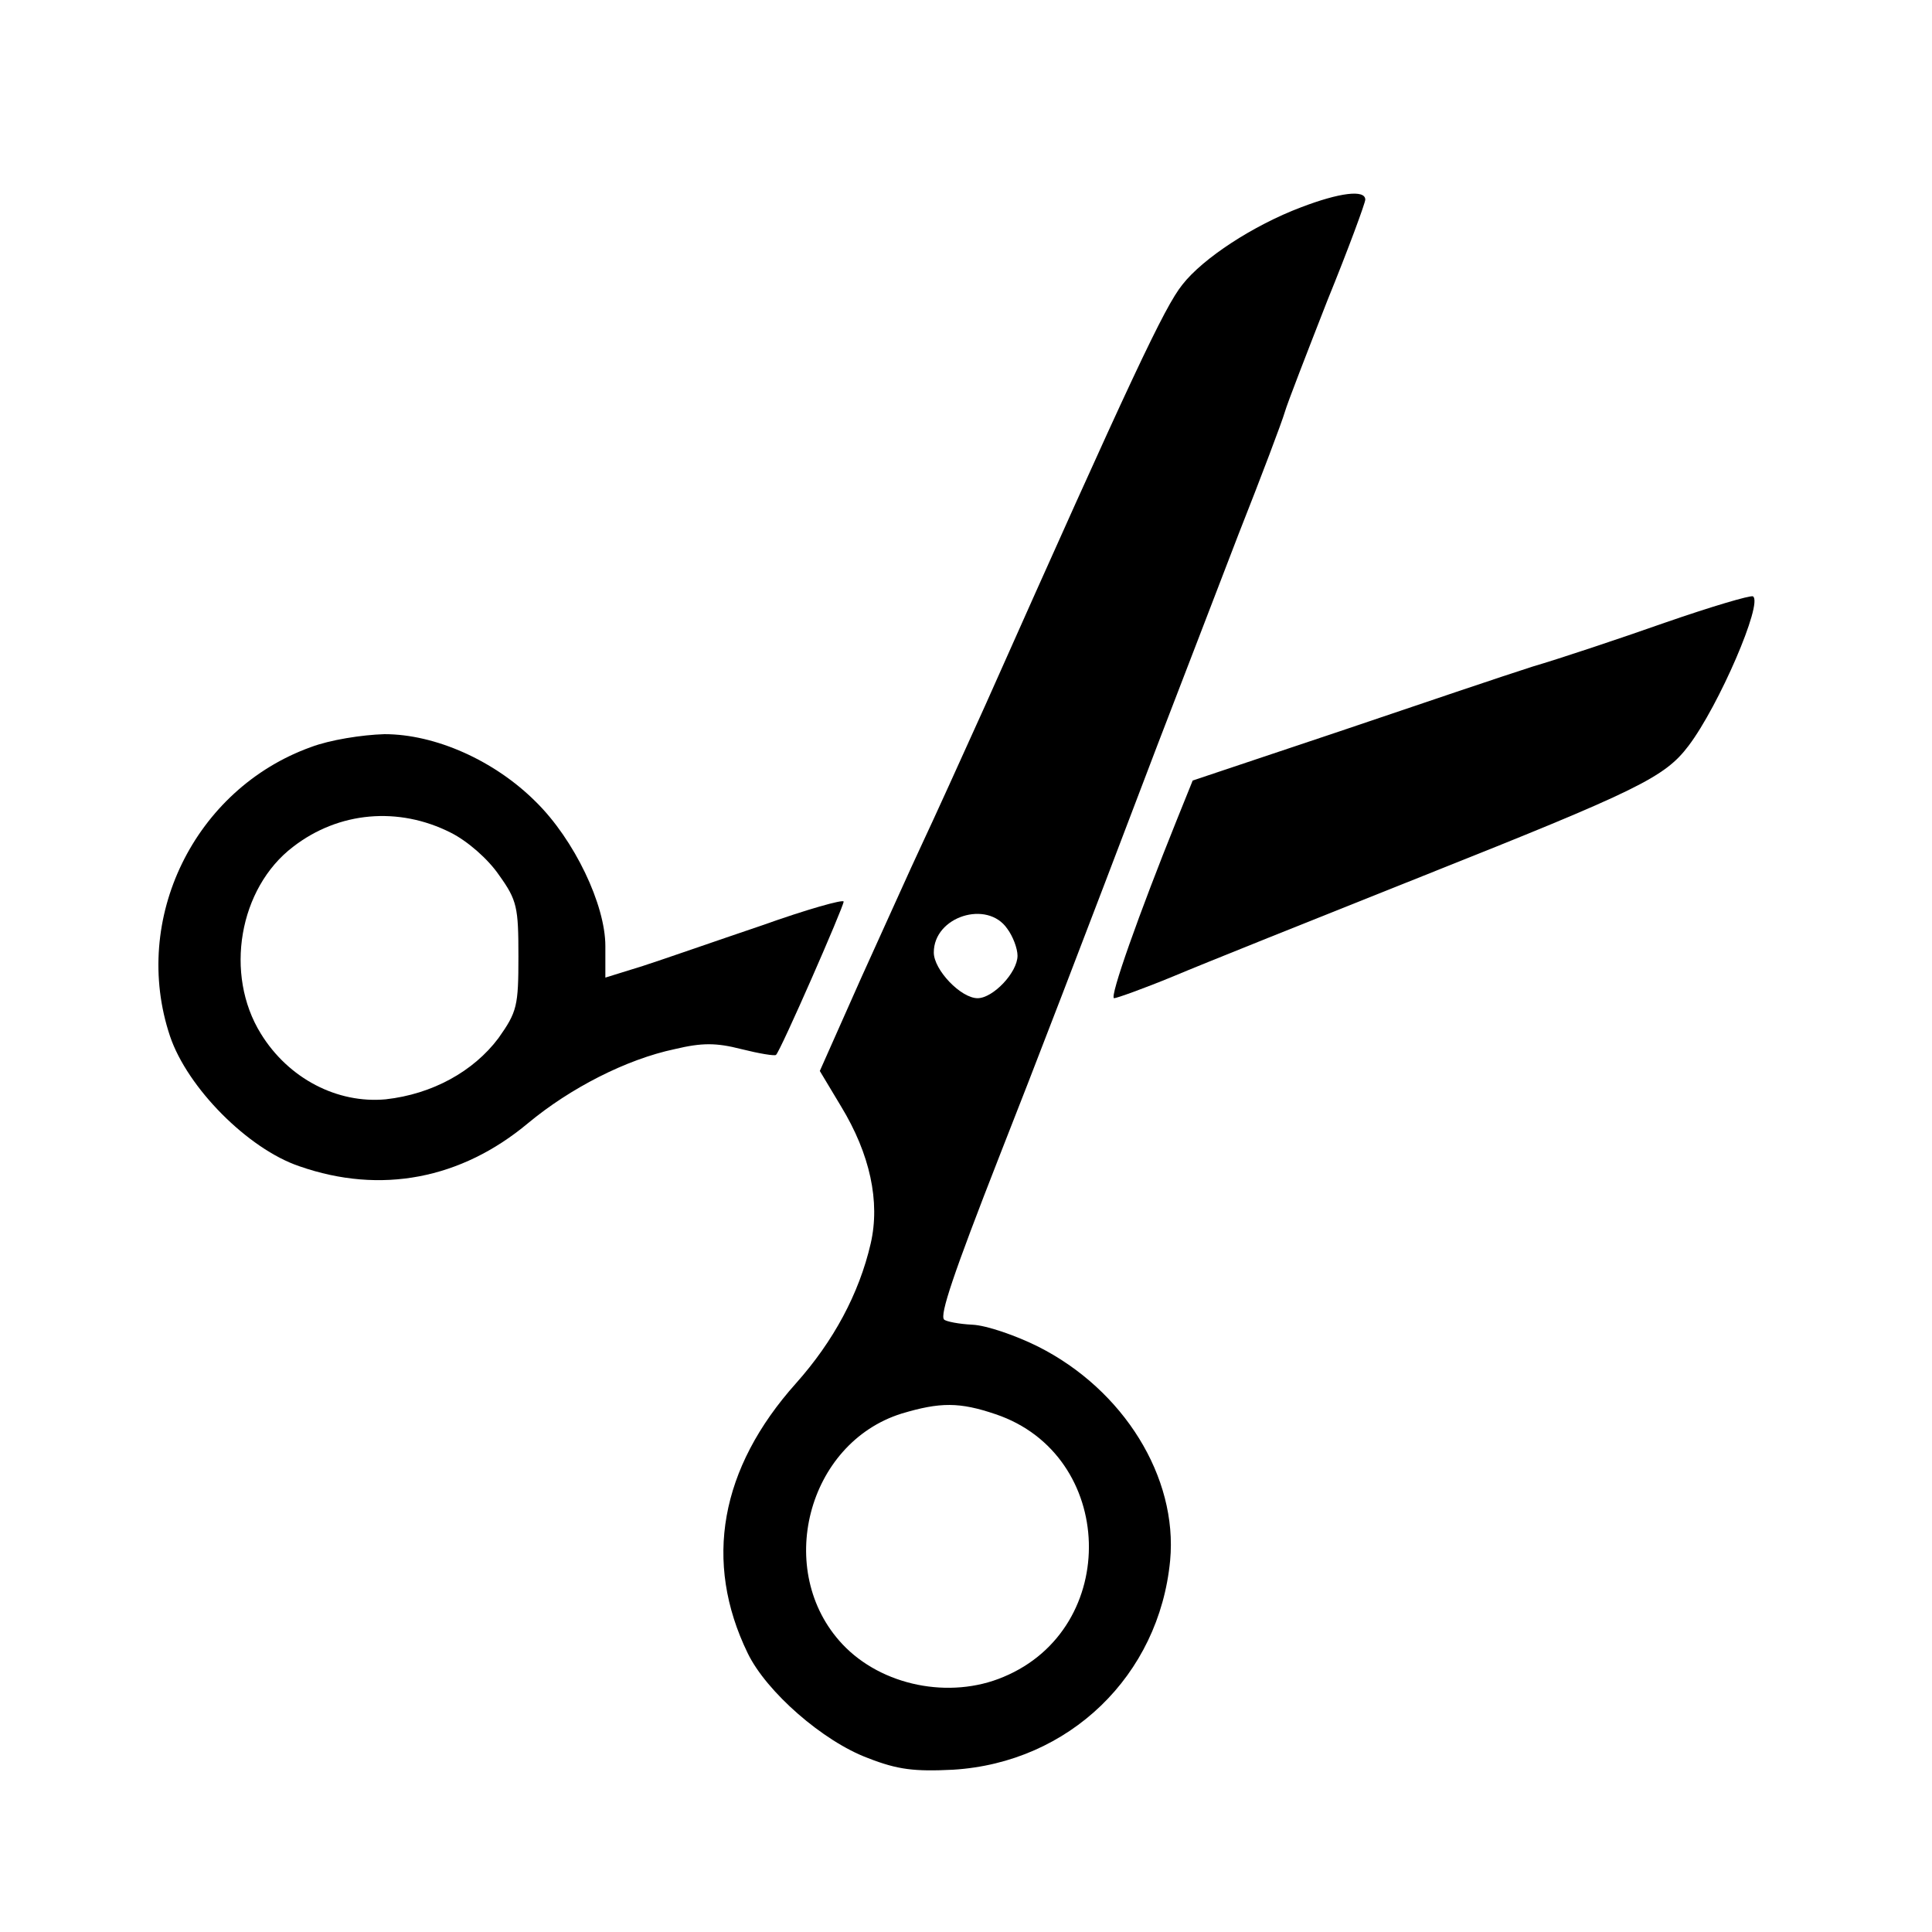
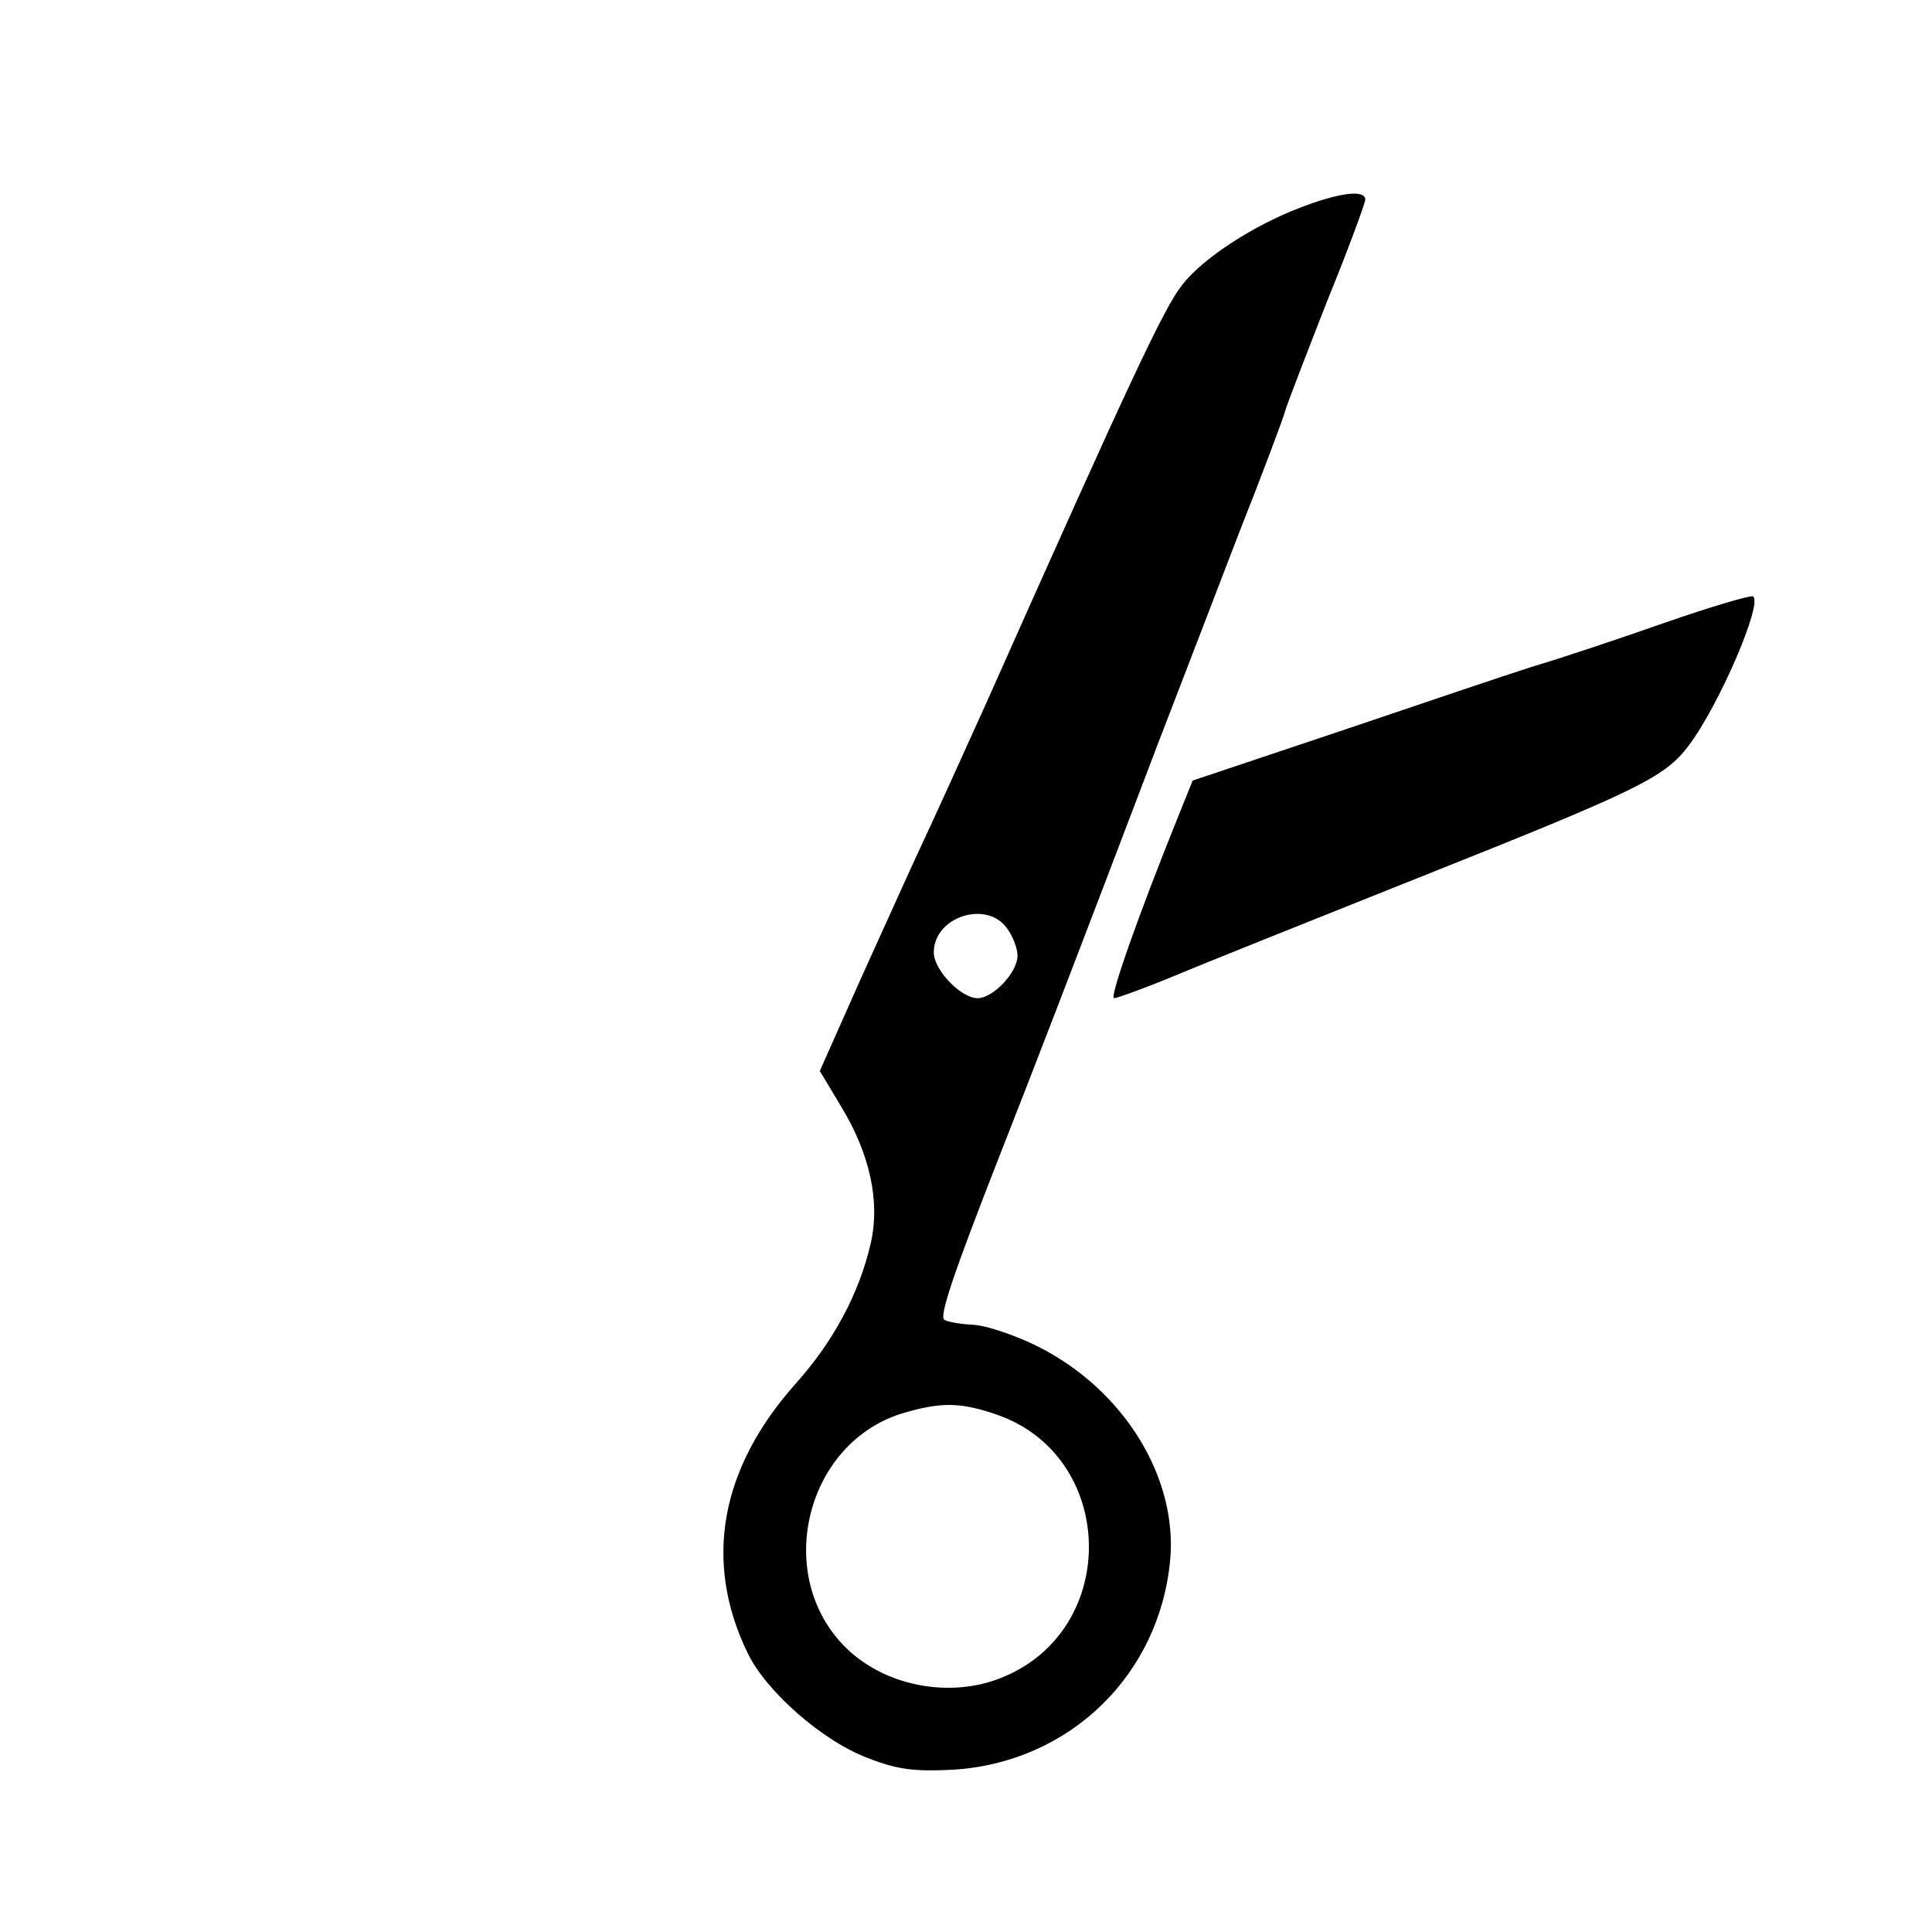
<svg xmlns="http://www.w3.org/2000/svg" version="1.0" width="300pt" height="300pt" viewBox="0 0 300 300" preserveAspectRatio="xMidYMid meet">
  <g transform="translate(0,300) scale(0.1,-0.1)" fill="#000000" stroke="none">
    <path d="M2020 2678 c-74 -28 -152 -79 -184 -120 -28 -35 -78 -141 -306 -653 -37 -82 -81 -179 -98 -215 -17 -36 -59 -130 -95 -209 l-64 -144 33 -55 c45 -74 61 -148 46 -213 -18 -78 -58 -152 -116 -217 -118 -132 -144 -277 -75 -419 29 -60 117 -137 187 -163 46 -18 72 -21 132 -18 180 11 320 146 337 325 12 129 -72 265 -205 332 -34 17 -80 33 -102 34 -21 1 -41 5 -44 8 -7 7 14 70 86 254 54 137 124 319 246 640 34 88 90 234 125 325 36 91 68 176 72 190 4 14 34 91 66 173 33 81 59 152 59 157 0 16 -40 11 -100 -12z m-456 -1120 c9 -12 16 -31 16 -42 0 -26 -38 -66 -62 -66 -26 0 -68 44 -68 71 0 56 83 82 114 37z m-18 -754 c187 -63 195 -332 12 -408 -83 -35 -189 -14 -250 51 -106 113 -55 312 92 358 60 18 90 18 146 -1z" />
-     <path d="M2585 2033 c-71 -25 -164 -56 -205 -68 -41 -13 -177 -59 -301 -101 l-227 -76 -25 -62 c-58 -144 -105 -276 -97 -276 4 0 46 15 92 34 45 19 220 89 388 156 334 133 375 153 412 202 47 62 116 222 100 232 -4 2 -65 -16 -137 -41z" />
-     <path d="M483 1840 c-181 -65 -280 -267 -219 -449 27 -80 121 -175 201 -202 126 -44 251 -20 355 67 65 54 152 99 228 115 42 10 64 10 103 0 28 -7 52 -11 54 -9 7 6 105 230 105 238 0 4 -57 -12 -127 -37 -71 -24 -154 -53 -185 -63 l-58 -18 0 49 c0 64 -48 165 -108 224 -64 64 -156 105 -235 105 -35 -1 -85 -9 -114 -20z m217 -133 c26 -13 58 -41 75 -66 28 -39 30 -50 30 -126 0 -77 -2 -86 -31 -127 -39 -52 -103 -87 -175 -95 -75 -7 -151 32 -194 102 -57 92 -34 226 50 290 71 55 164 63 245 22z" />
+     <path d="M2585 2033 c-71 -25 -164 -56 -205 -68 -41 -13 -177 -59 -301 -101 l-227 -76 -25 -62 c-58 -144 -105 -276 -97 -276 4 0 46 15 92 34 45 19 220 89 388 156 334 133 375 153 412 202 47 62 116 222 100 232 -4 2 -65 -16 -137 -41" />
  </g>
</svg>